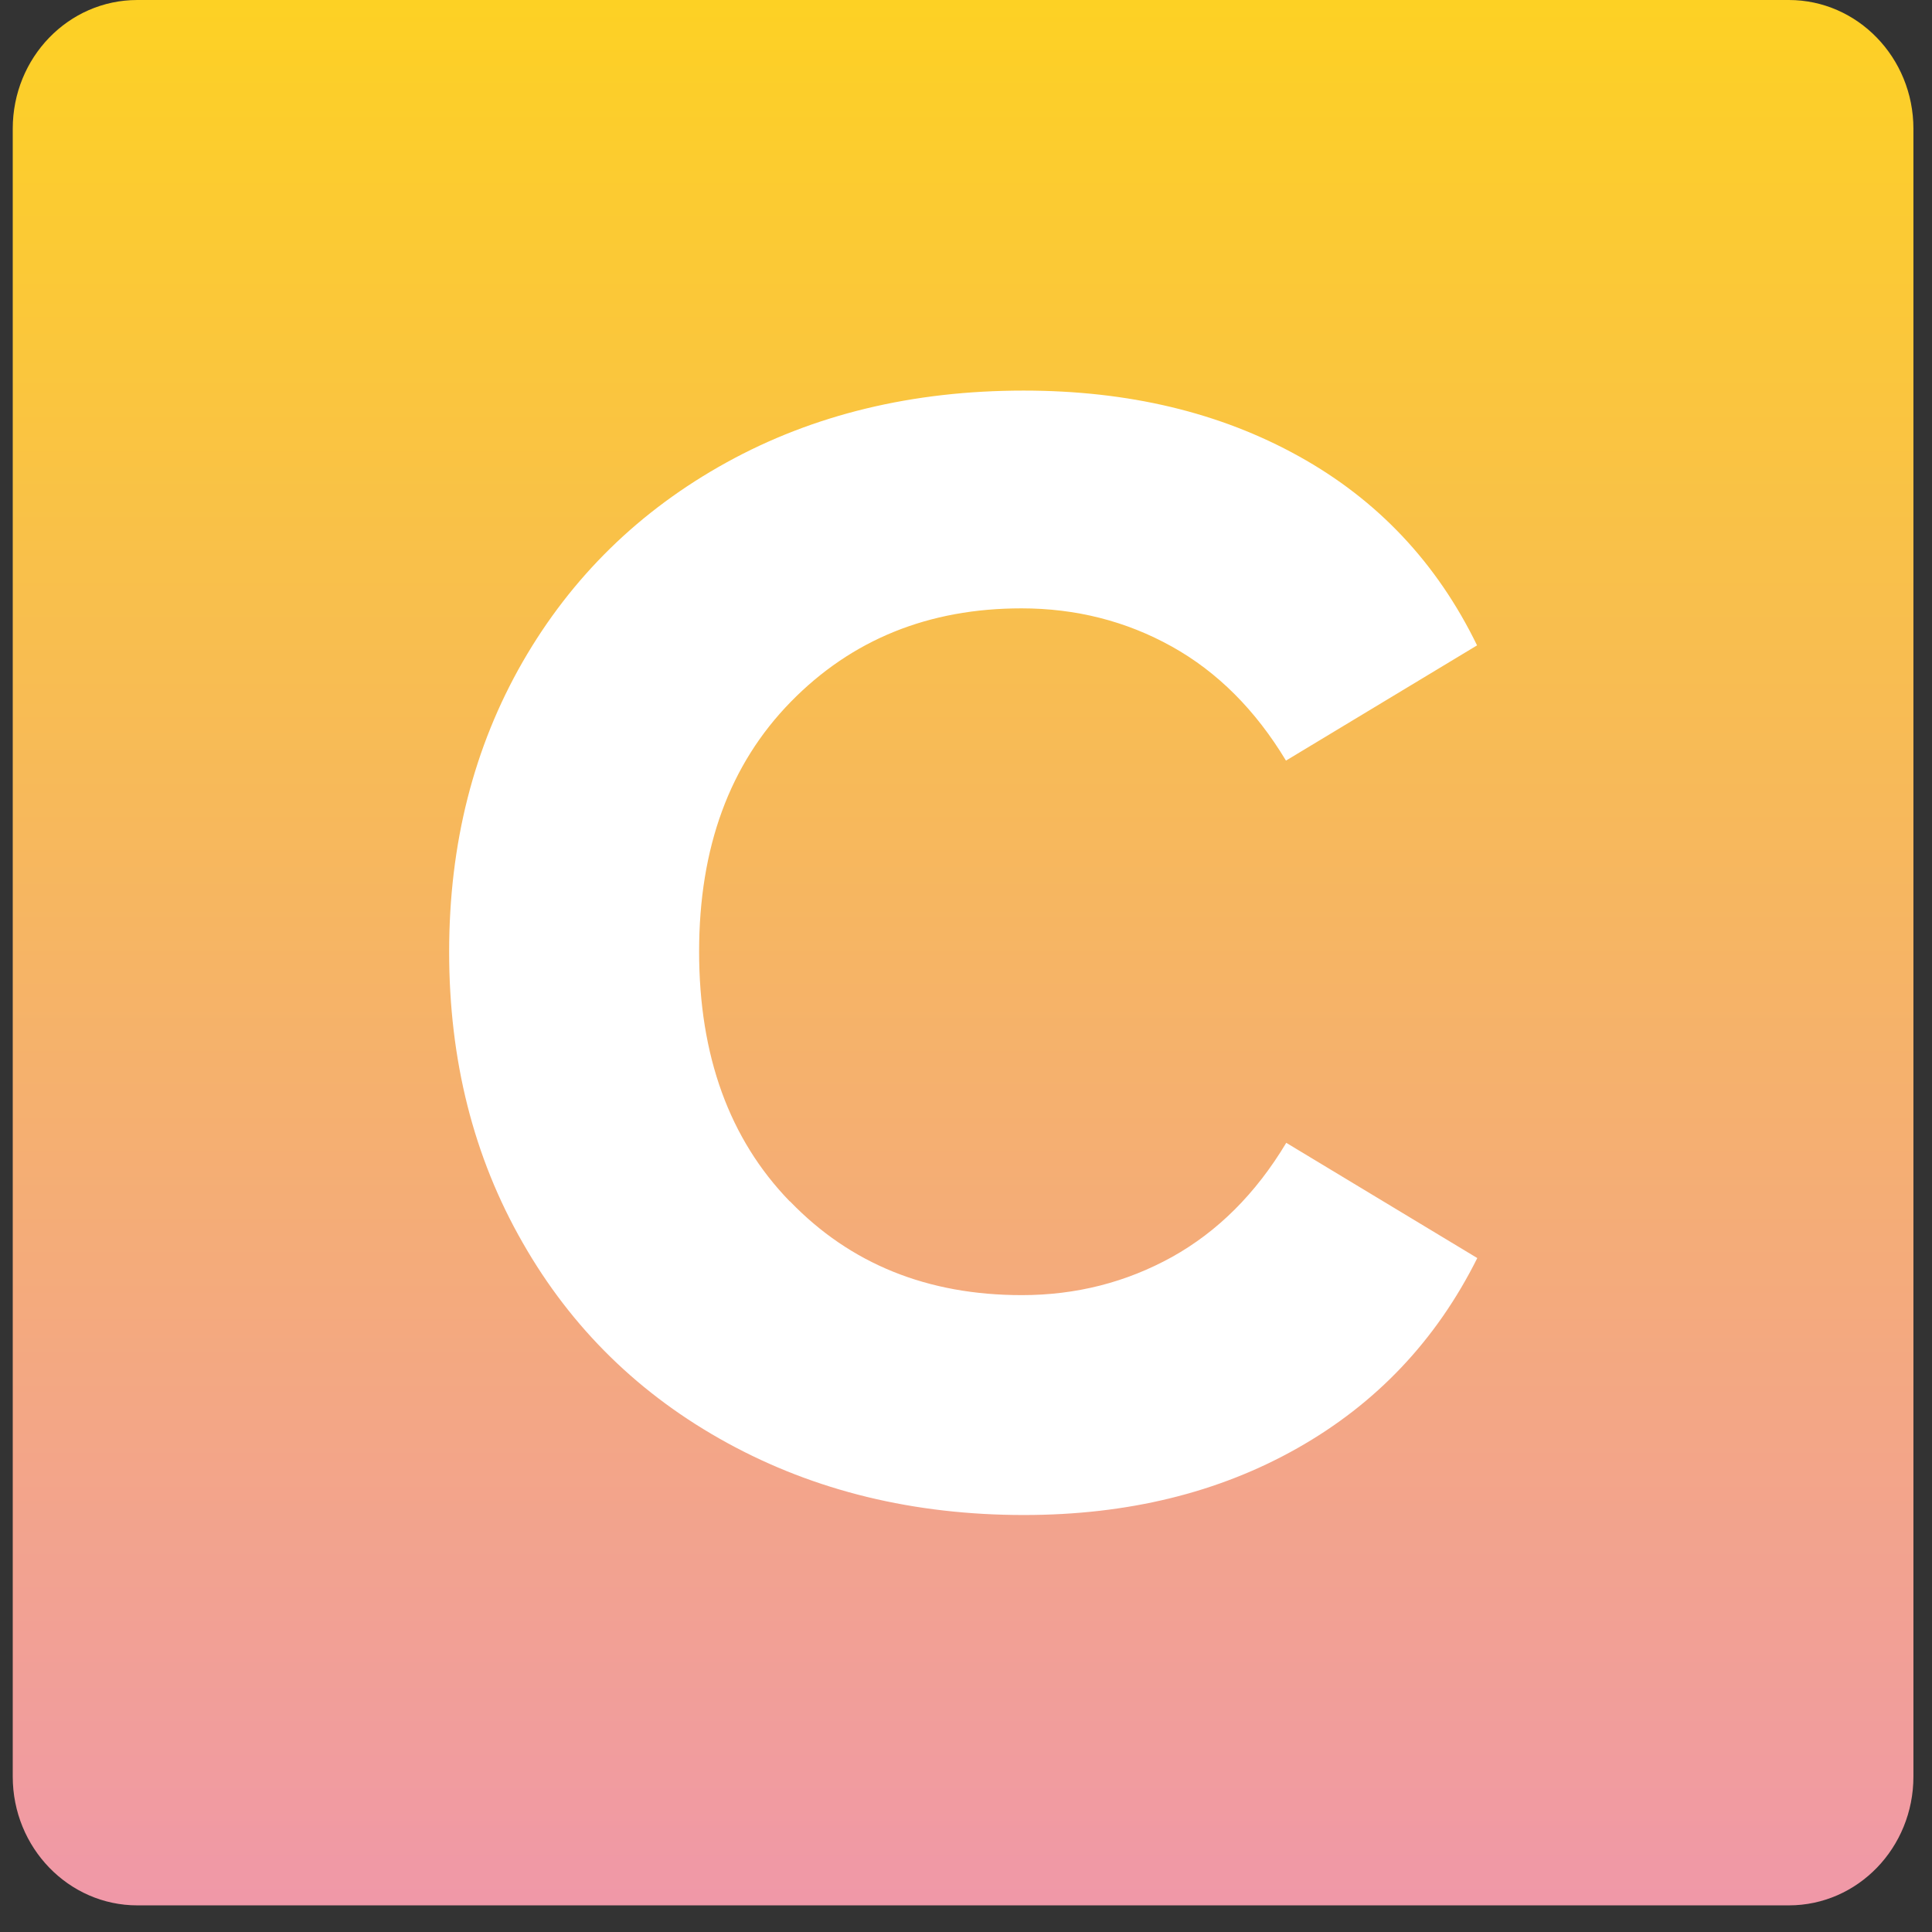
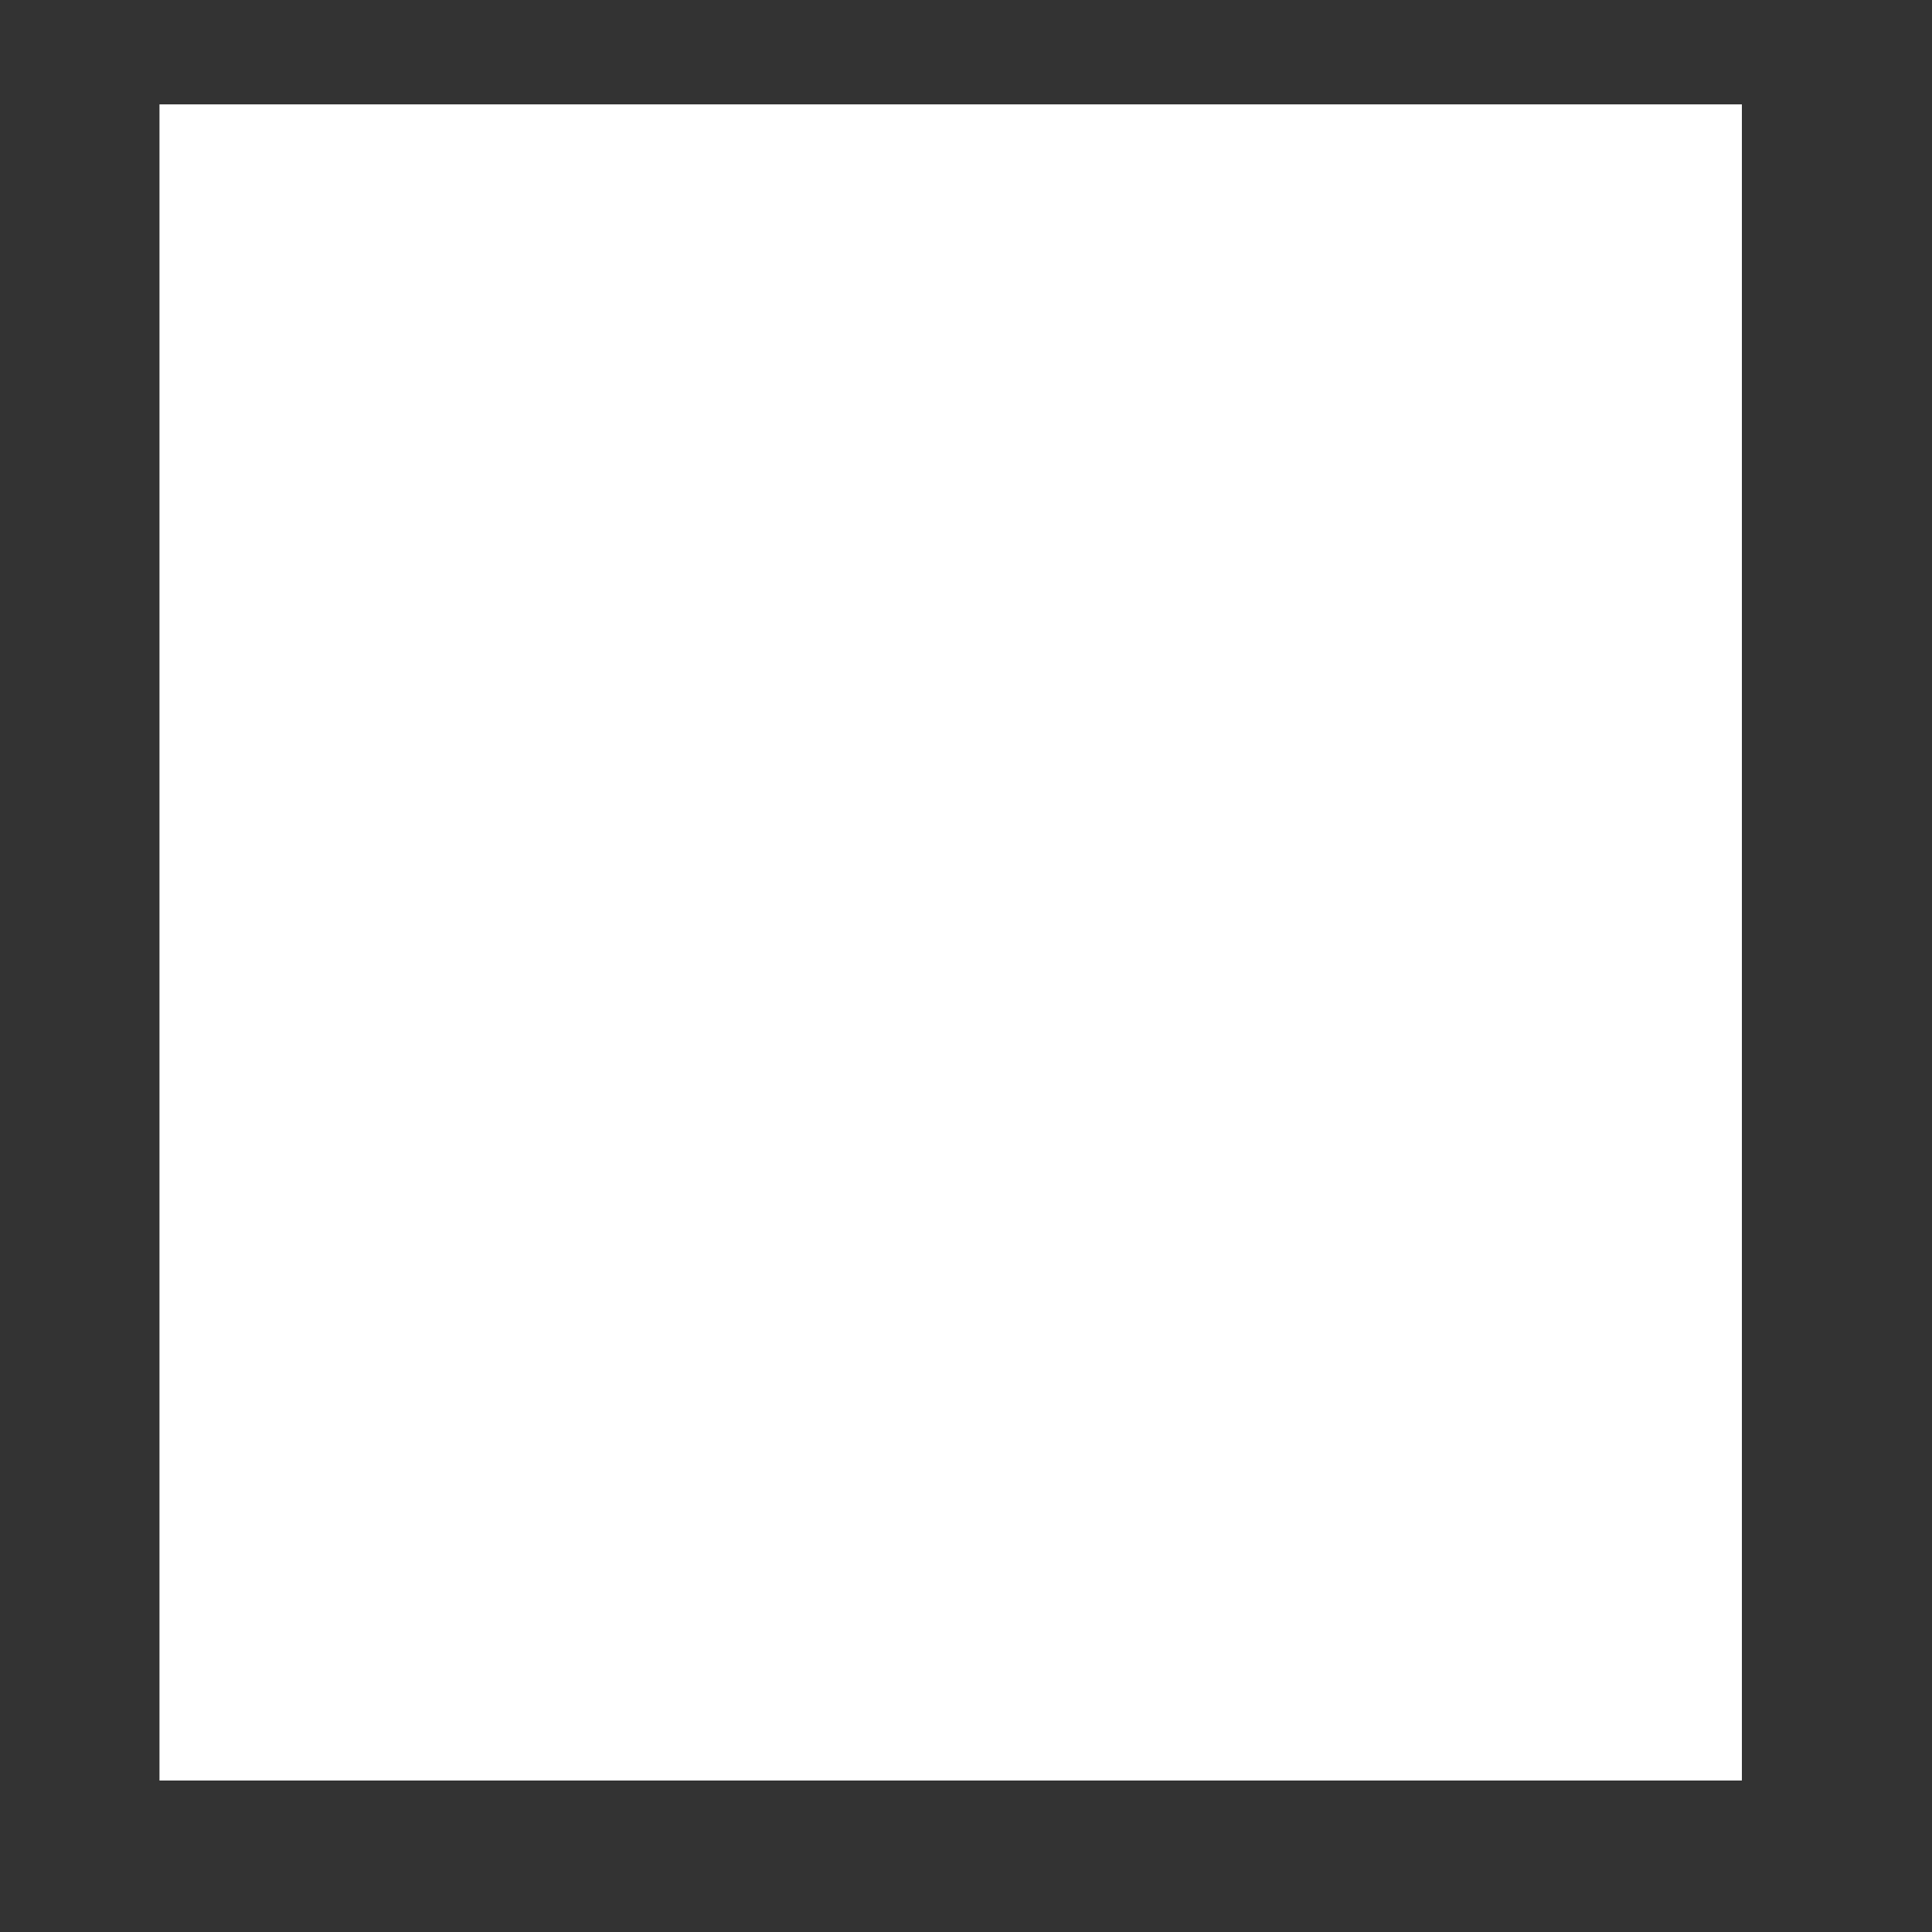
<svg xmlns="http://www.w3.org/2000/svg" viewBox="0 0 42 42" fill="none">
  <rect x="0" y="0" width="42" height="42" fill="#333333" stroke="none" />
  <rect x="3.467" y="2.269" width="34.4" height="36.438" fill="white" />
-   <path d="M38.888 -0H2.985C1.487 -0 0.277 1.252 0.277 2.799V38.622C0.277 40.168 1.493 41.421 2.985 41.421H38.888C40.386 41.421 41.596 40.168 41.596 38.622V2.799C41.596 1.252 40.38 -0 38.888 -0ZM17.177 26.12C18.487 27.478 20.167 28.155 22.212 28.155C23.392 28.155 24.479 27.878 25.478 27.326C26.47 26.773 27.299 25.95 27.962 24.844L32.115 27.349C31.223 29.137 29.919 30.513 28.203 31.483C26.488 32.453 24.508 32.935 22.259 32.935C19.868 32.935 17.718 32.412 15.815 31.371C13.911 30.33 12.425 28.878 11.362 27.014C10.293 25.15 9.764 23.045 9.764 20.692C9.764 18.34 10.299 16.241 11.362 14.389C12.425 12.542 13.905 11.096 15.791 10.055C17.677 9.014 19.832 8.491 22.253 8.491C24.532 8.491 26.523 8.967 28.238 9.92C29.954 10.872 31.24 12.242 32.11 14.03L27.956 16.535C27.293 15.435 26.465 14.606 25.472 14.054C24.479 13.501 23.386 13.225 22.206 13.225C20.191 13.225 18.517 13.901 17.189 15.259C15.862 16.617 15.198 18.423 15.198 20.687C15.198 22.951 15.856 24.762 17.166 26.114L17.177 26.12Z" fill="url(#paint0_linear_2074_731)" />
  <defs>
    <linearGradient id="paint0_linear_2074_731" x1="20.937" y1="-0" x2="20.937" y2="41.426" gradientUnits="userSpaceOnUse">
      <stop stop-color="#FDD124" />
      <stop offset="0.49" stop-color="#F6B563" />
      <stop offset="1" stop-color="#F098A8" />
    </linearGradient>
  </defs>
</svg>